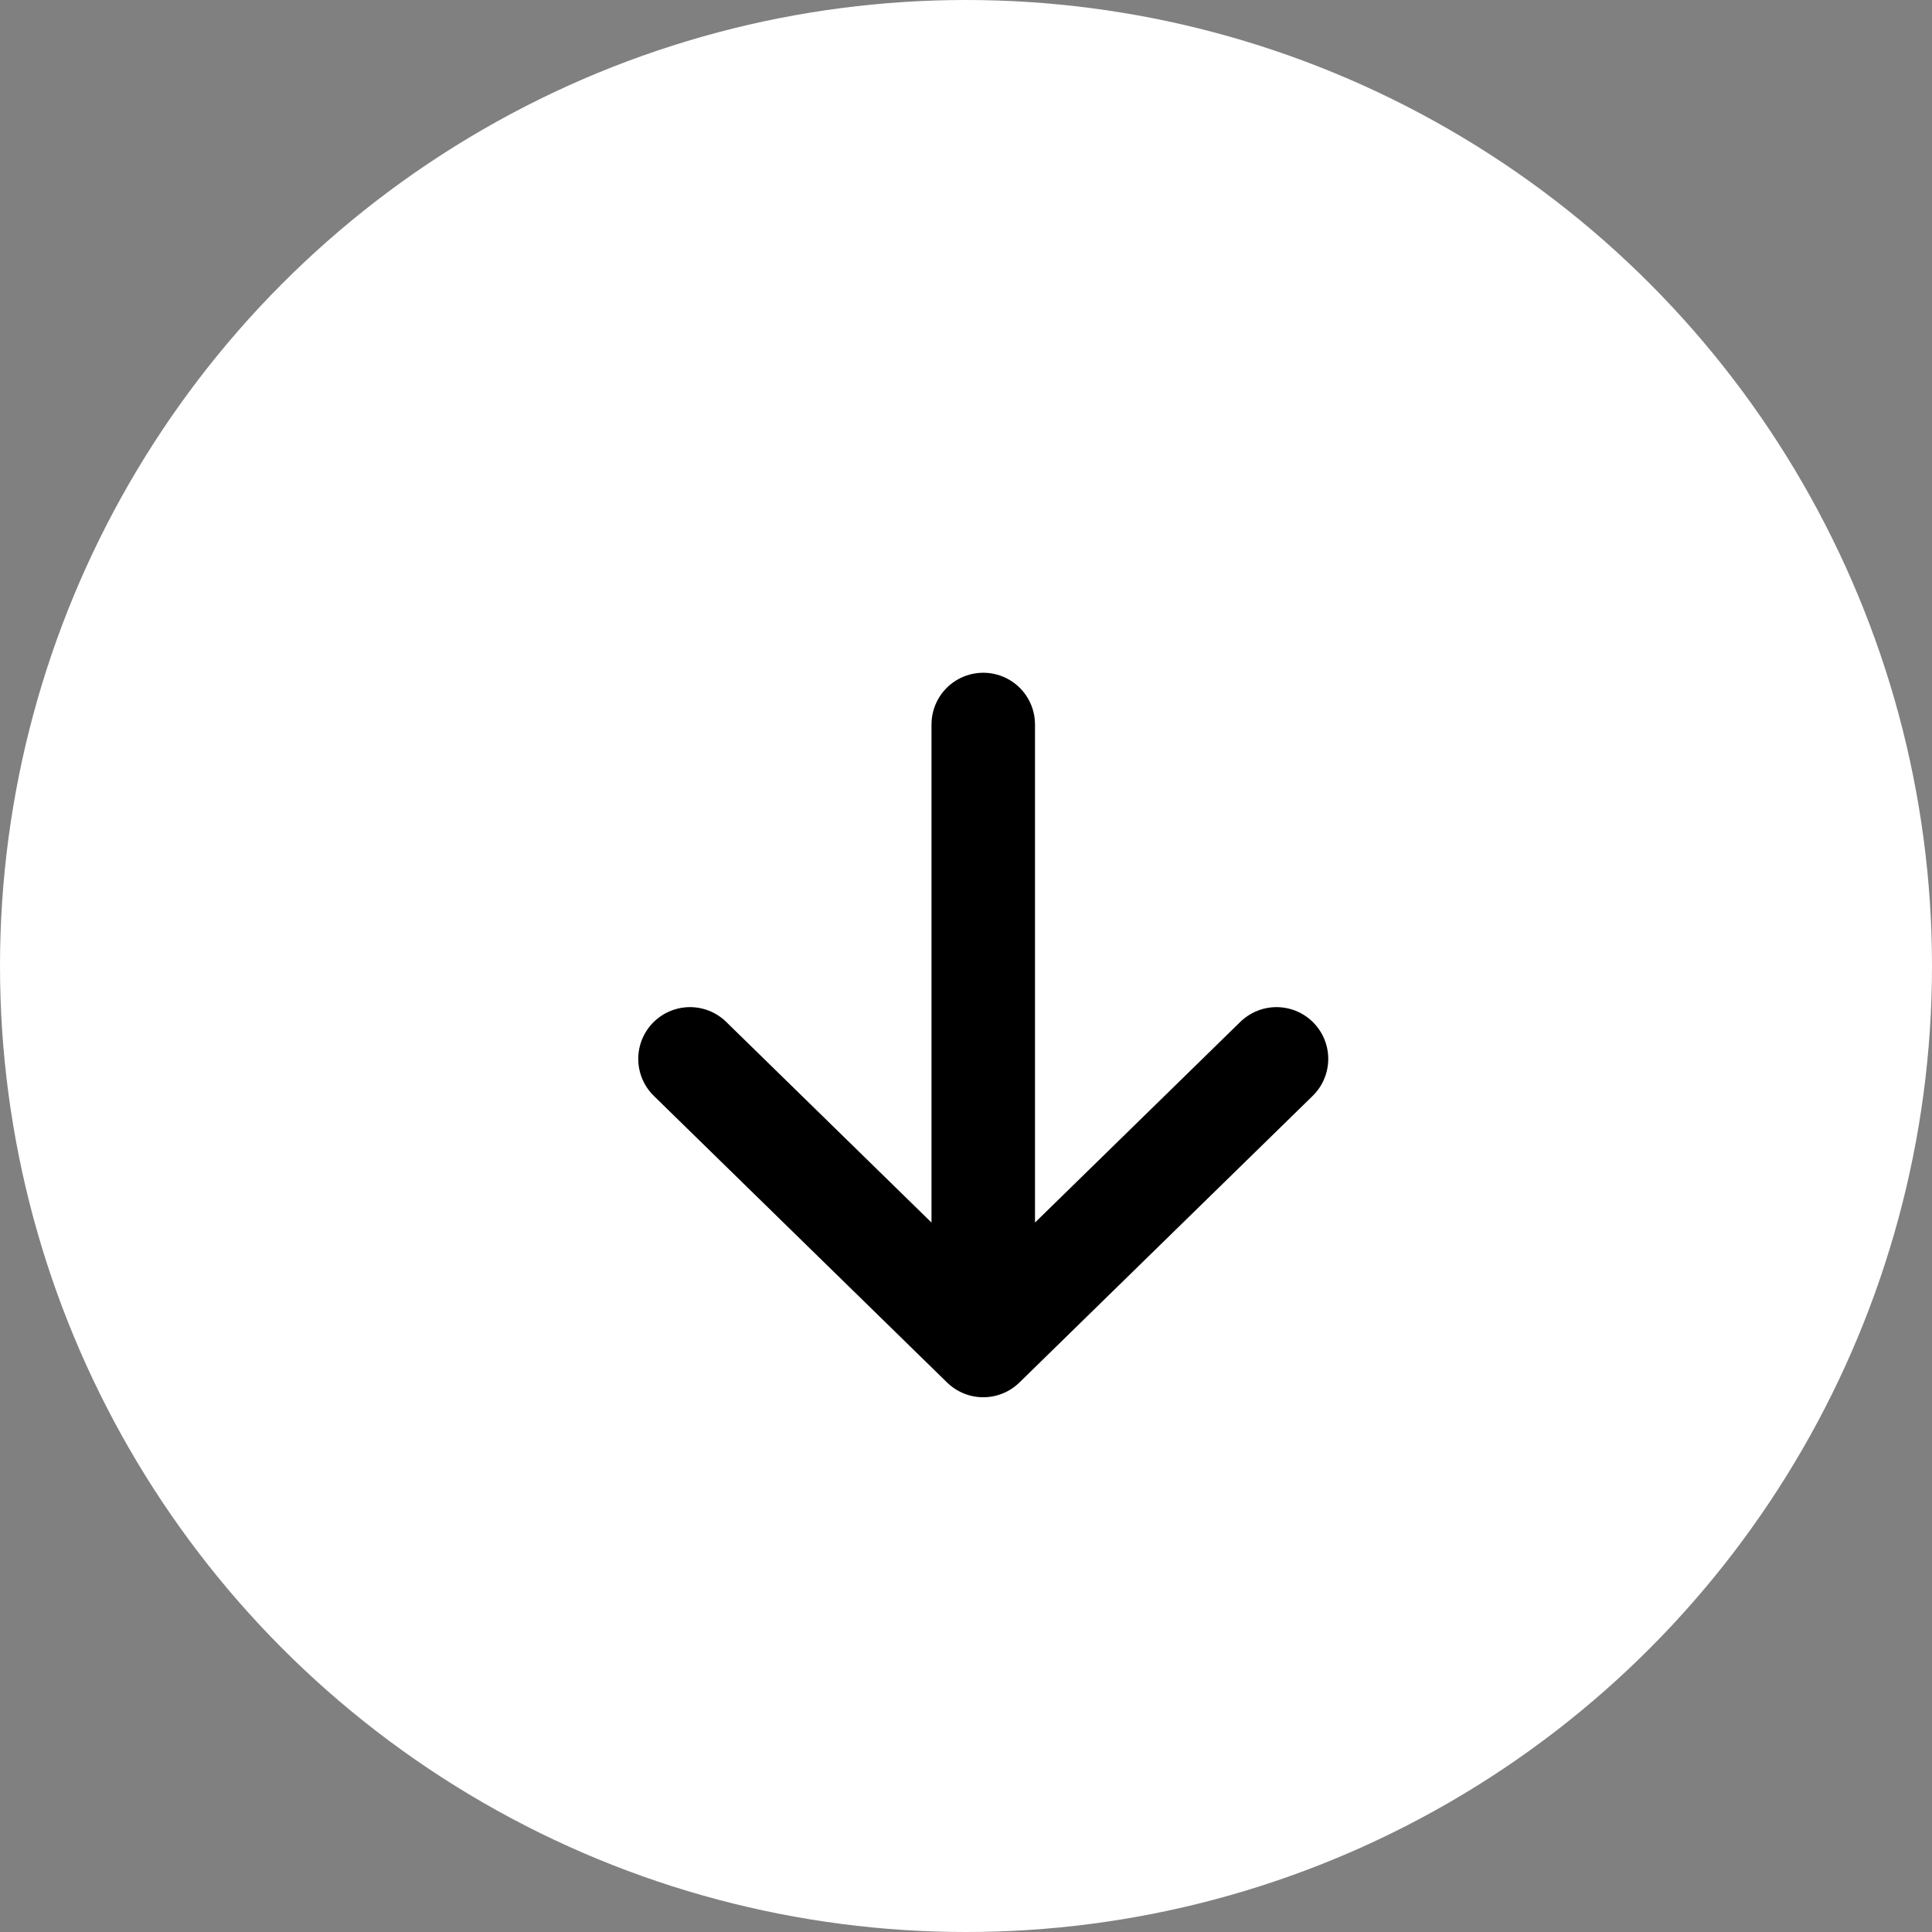
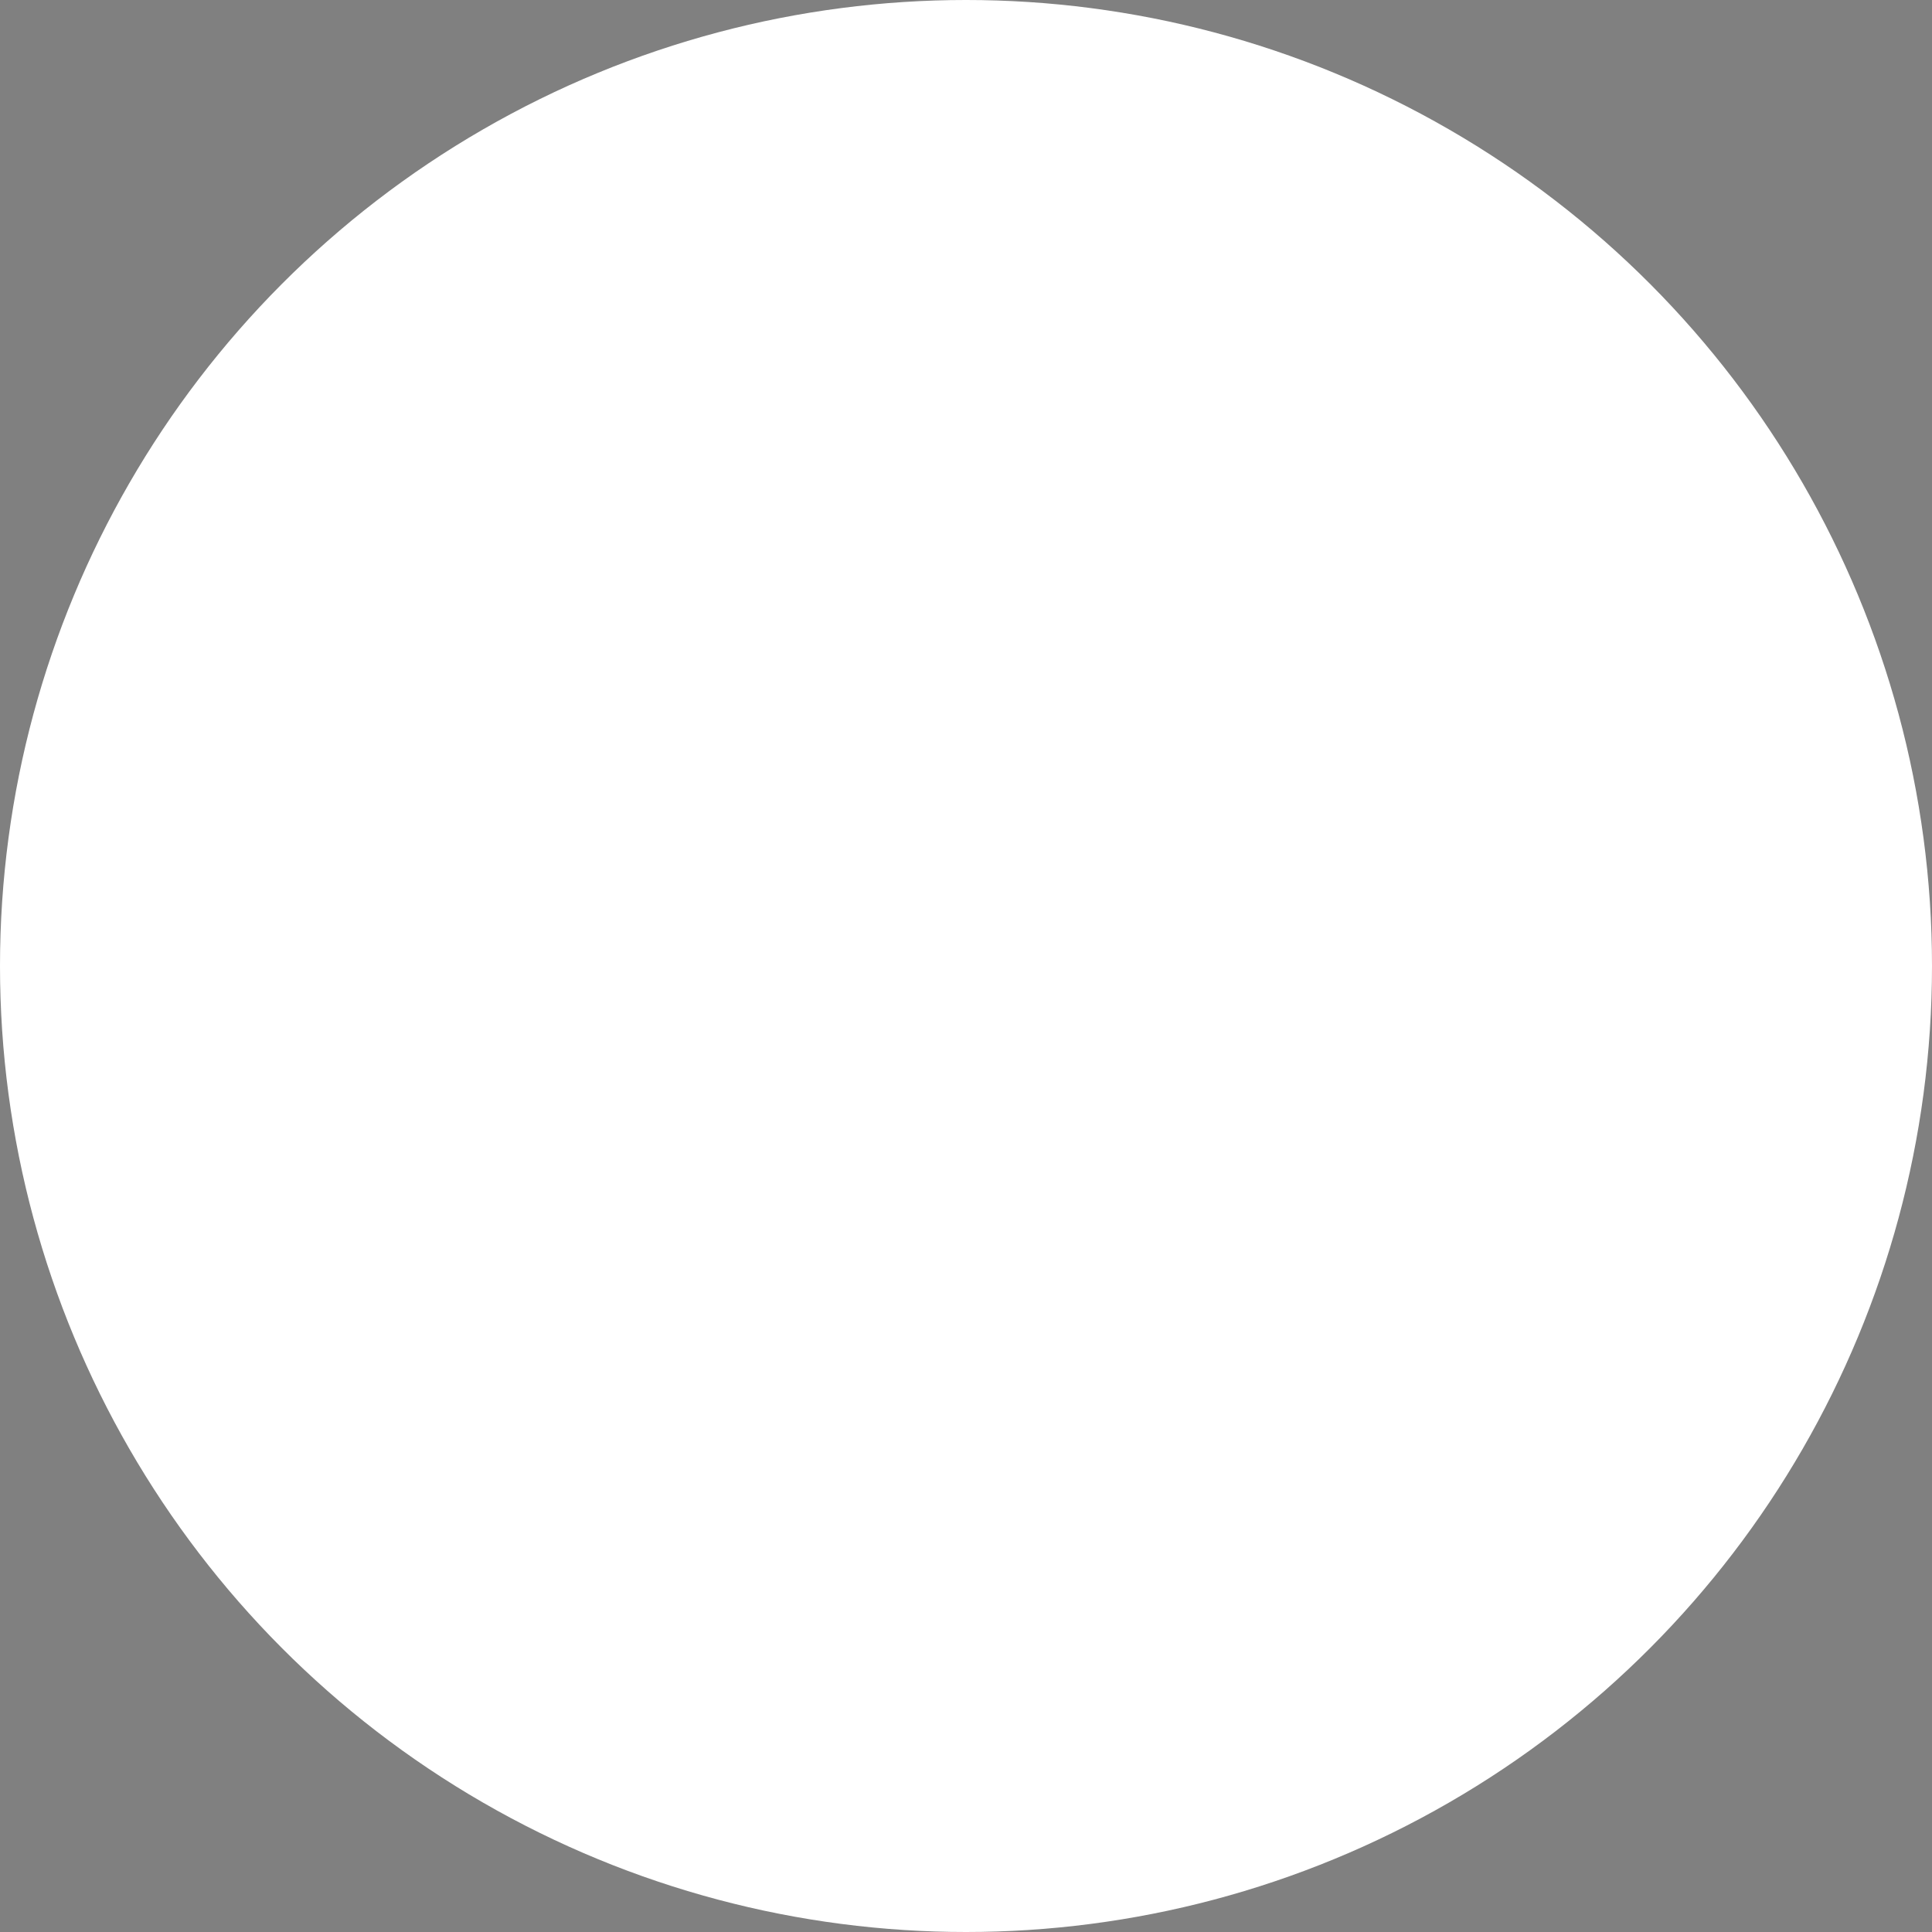
<svg xmlns="http://www.w3.org/2000/svg" width="56" height="56" viewBox="0 0 56 56" fill="none">
  <rect x="0" y="0" width="56" height="56" fill="#808080" stroke="none" />
  <circle cx="28" cy="28" r="28" fill="white" />
-   <path d="M37 30.692L28.5 39L20 30.692M28.5 37.846V21" stroke="black" stroke-width="3" stroke-linecap="round" stroke-linejoin="round" />
</svg>